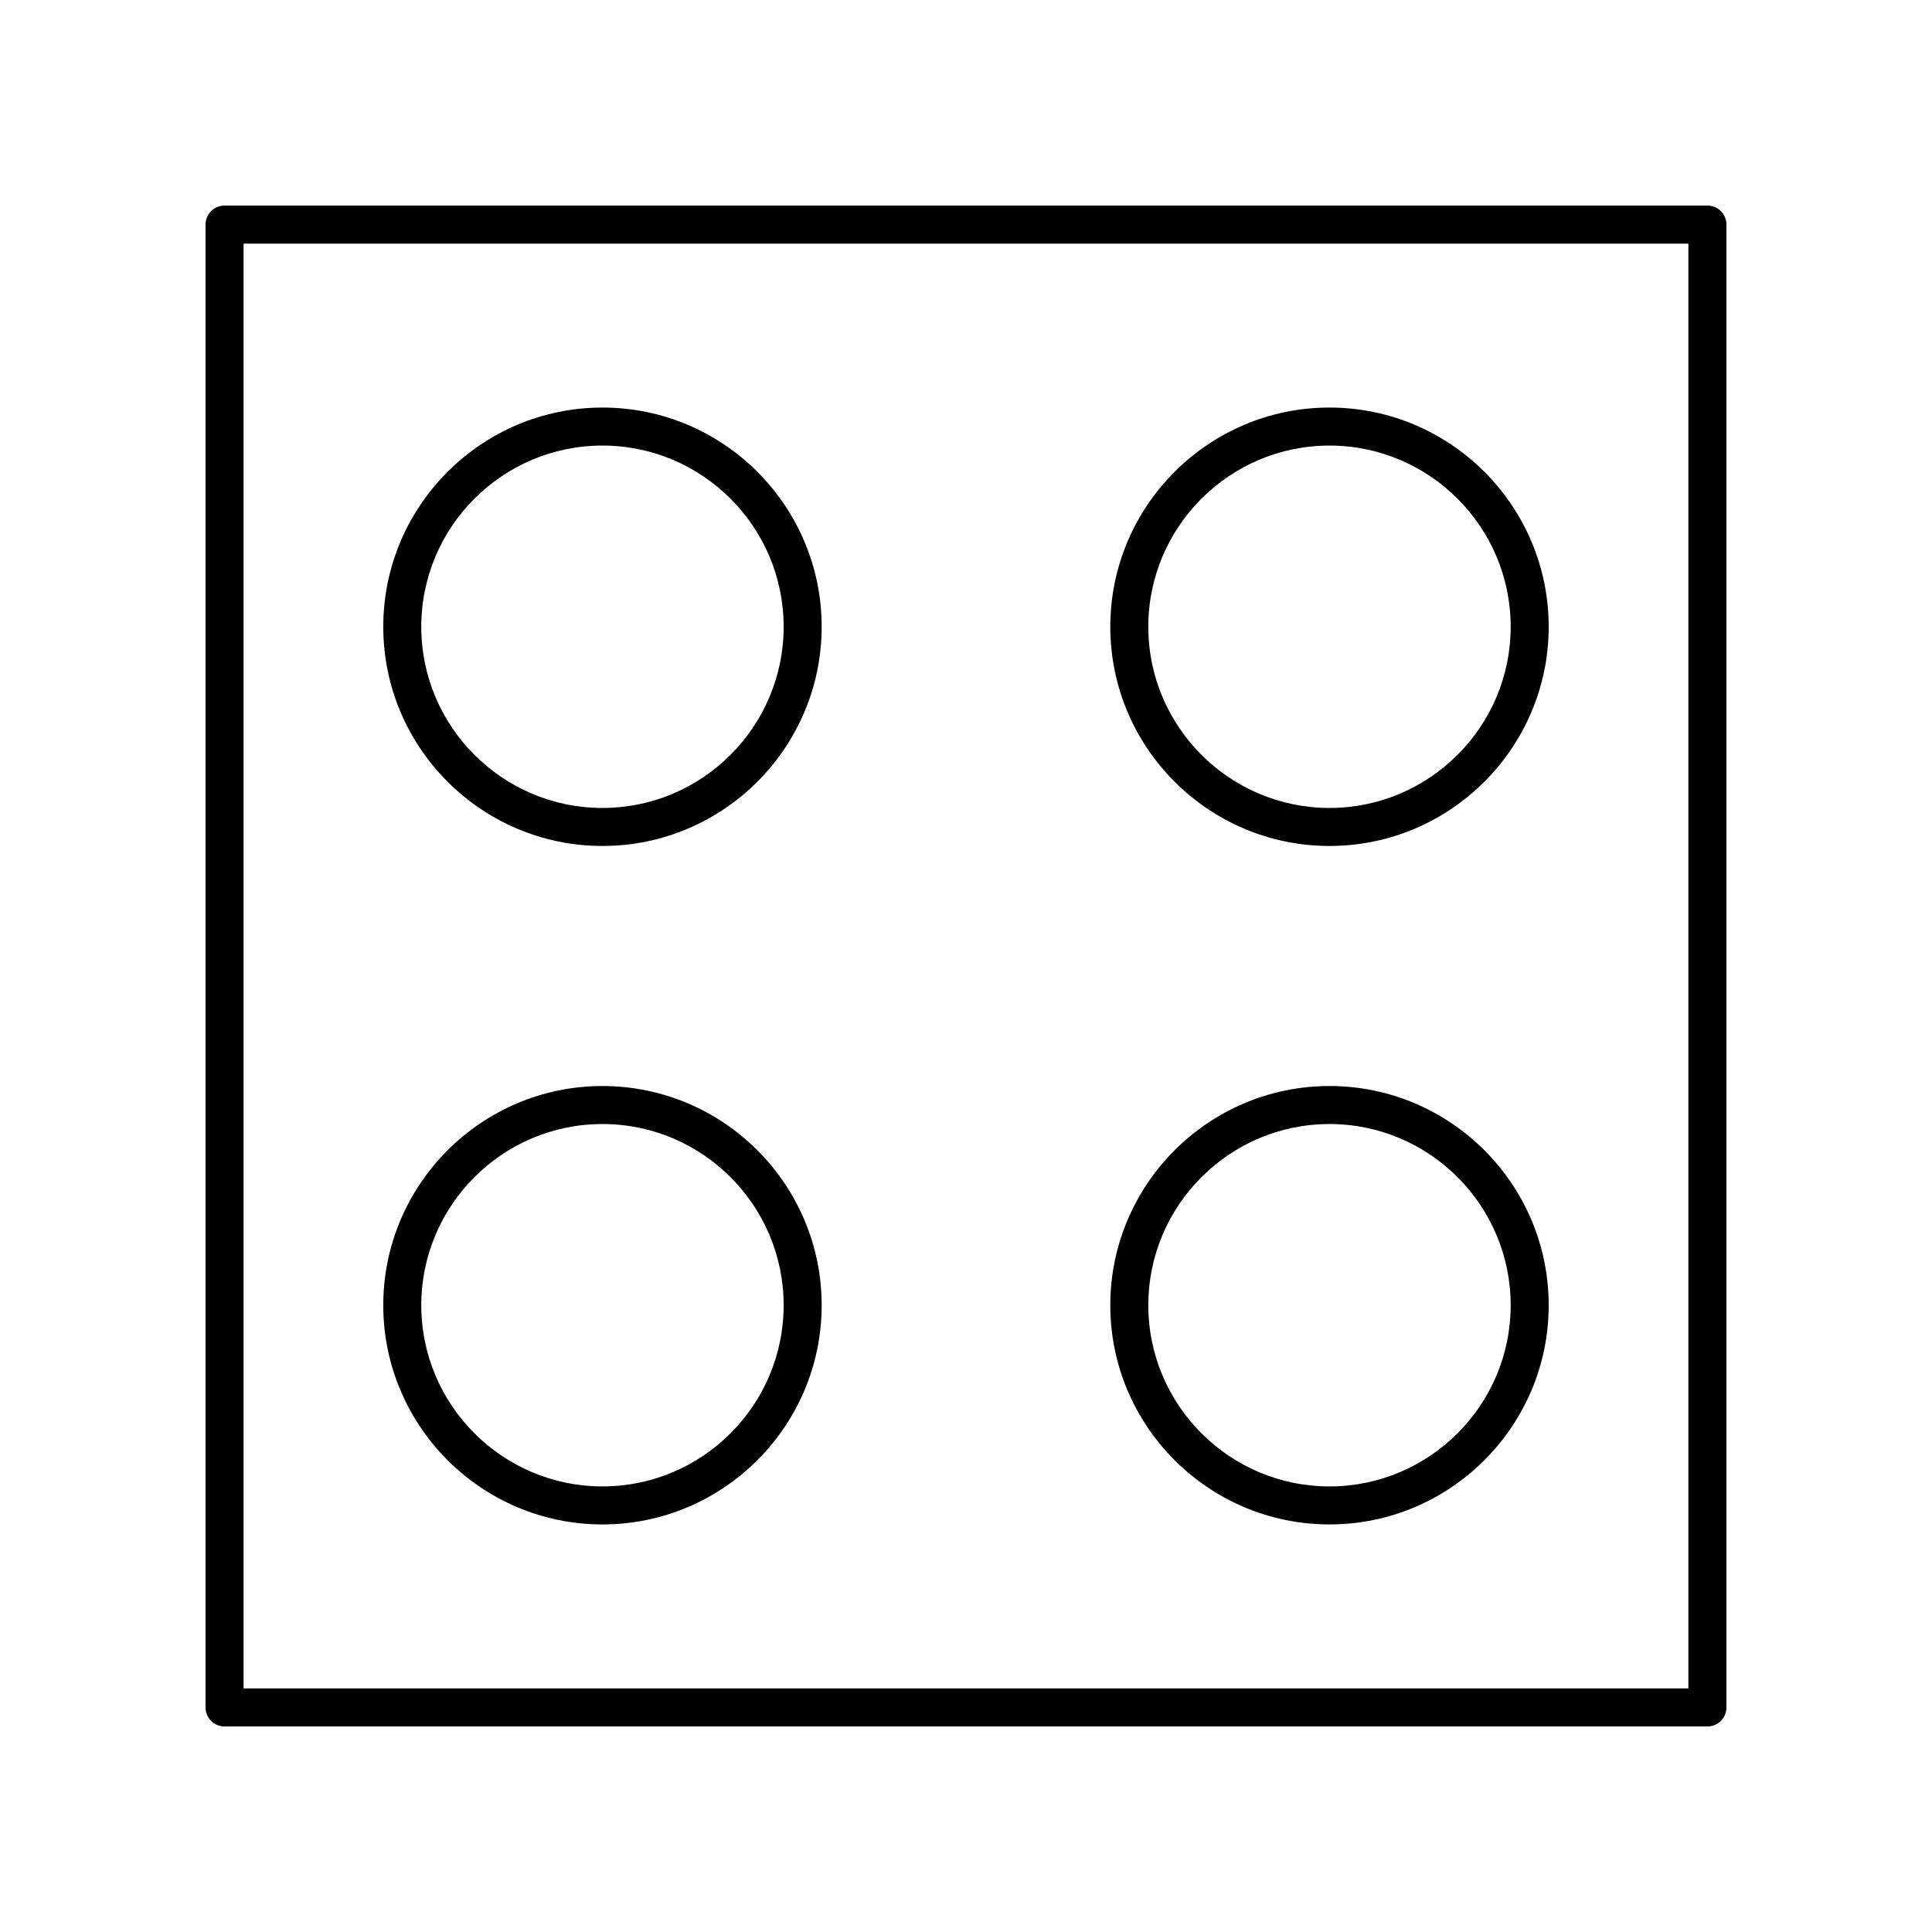
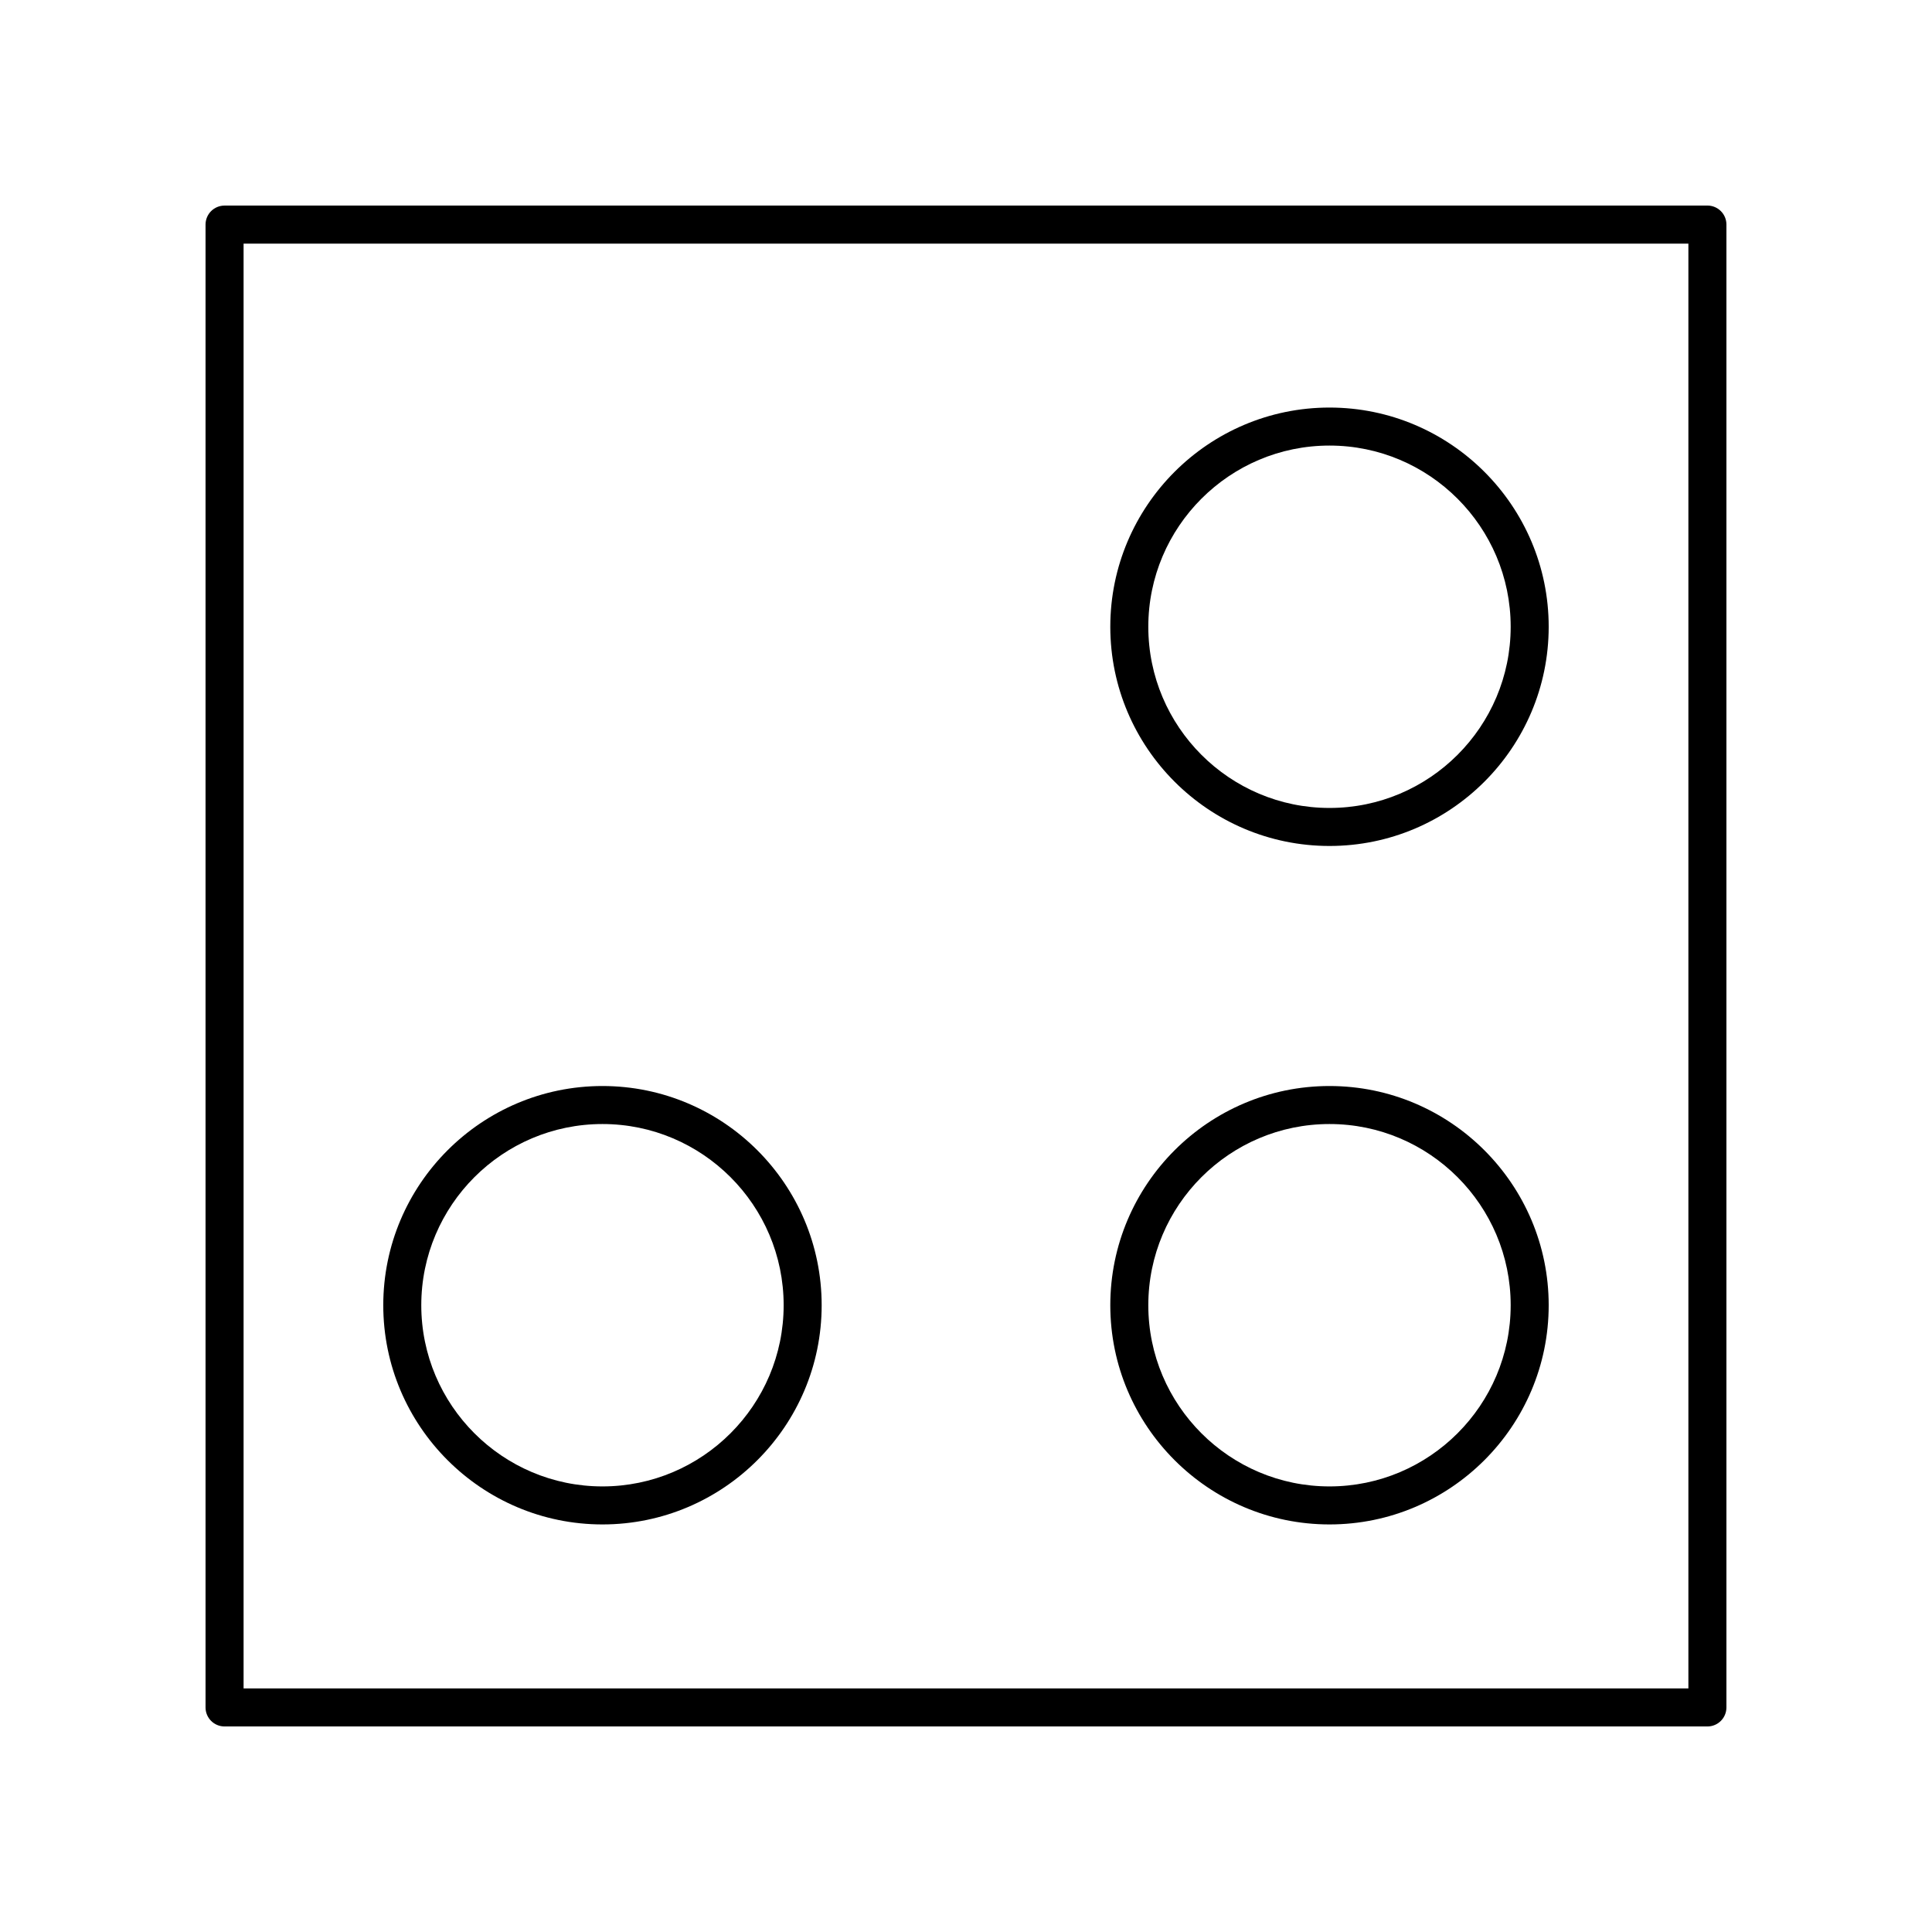
<svg xmlns="http://www.w3.org/2000/svg" fill="#000000" width="800px" height="800px" version="1.1" viewBox="144 144 512 512">
  <g>
    <path d="m596.48 198.48h-392.97c-2.785 0-5.039 2.254-5.039 5.039v392.97c0 2.785 2.254 5.039 5.039 5.039h392.97c2.785 0 5.039-2.254 5.039-5.039v-392.98c0-2.785-2.254-5.035-5.039-5.035zm-5.039 392.97h-382.89v-382.89h382.89z" />
-     <path d="m303.66 368.19c32.031 0 58.09-26.062 58.09-58.094s-26.062-58.09-58.09-58.09c-32.027 0-58.09 26.062-58.09 58.09 0 32.031 26.062 58.094 58.09 58.094zm0-106.11c26.473 0 48.016 21.539 48.016 48.016 0 26.48-21.539 48.02-48.016 48.02-26.473 0-48.016-21.539-48.016-48.02 0-26.477 21.543-48.016 48.016-48.016z" />
    <path d="m496.33 368.19c32.031 0 58.09-26.062 58.09-58.094s-26.062-58.09-58.09-58.09c-32.027 0-58.09 26.062-58.09 58.09 0 32.031 26.062 58.094 58.09 58.094zm0-106.11c26.473 0 48.016 21.539 48.016 48.016 0 26.48-21.539 48.02-48.016 48.02-26.473 0-48.016-21.539-48.016-48.02 0-26.477 21.543-48.016 48.016-48.016z" />
    <path d="m303.66 547.99c32.031 0 58.09-26.062 58.09-58.09 0-32.035-26.062-58.094-58.09-58.094-32.027 0-58.09 26.062-58.09 58.094 0 32.027 26.062 58.09 58.09 58.09zm0-106.11c26.473 0 48.016 21.539 48.016 48.02 0 26.473-21.539 48.016-48.016 48.016-26.473 0-48.016-21.539-48.016-48.016 0-26.48 21.543-48.02 48.016-48.02z" />
    <path d="m496.33 547.99c32.031 0 58.09-26.062 58.09-58.09 0-32.035-26.062-58.094-58.09-58.094-32.027 0-58.09 26.062-58.09 58.094 0 32.027 26.062 58.09 58.09 58.09zm0-106.11c26.473 0 48.016 21.539 48.016 48.02 0 26.473-21.539 48.016-48.016 48.016-26.473 0-48.016-21.539-48.016-48.016 0-26.48 21.543-48.02 48.016-48.02z" />
  </g>
</svg>